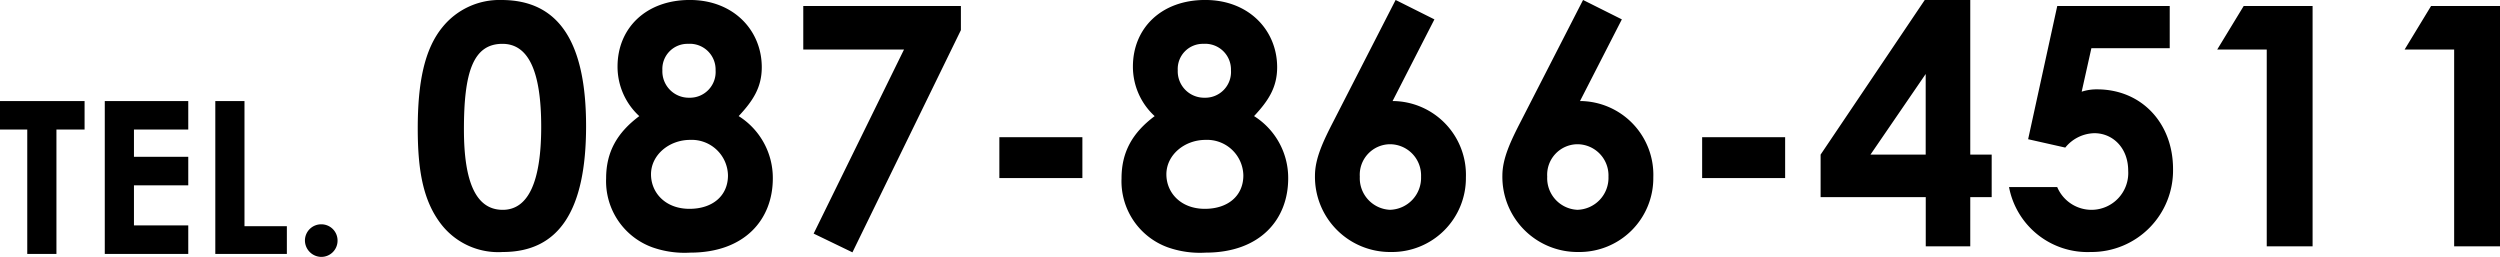
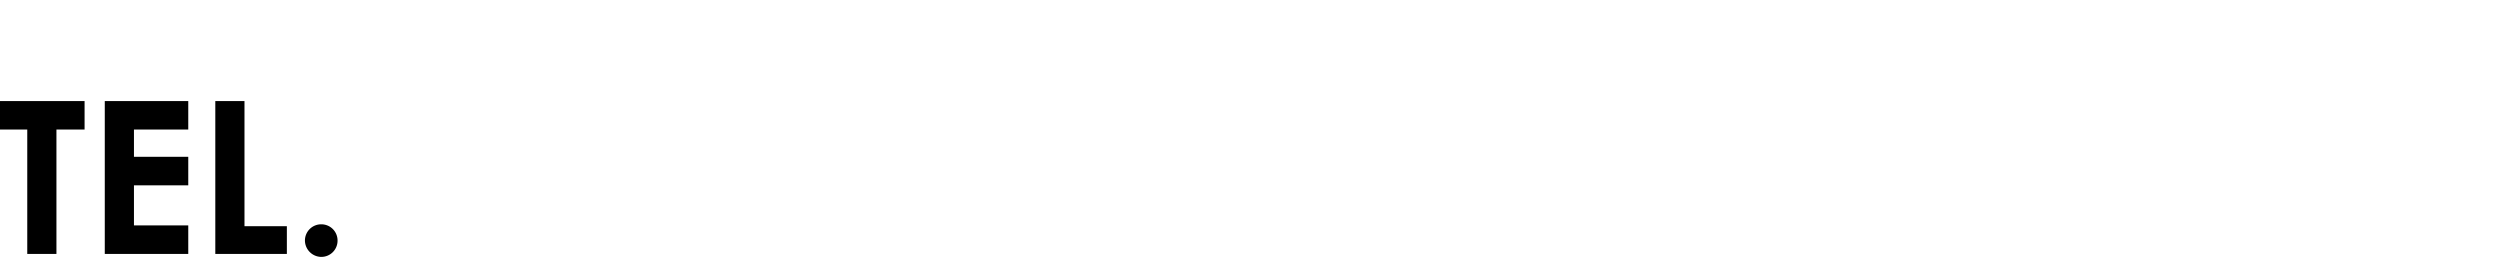
<svg xmlns="http://www.w3.org/2000/svg" width="328.692" height="33.776" viewBox="0 0 328.692 33.776">
  <g id="tel-bar_tel1" transform="translate(-678.308 -203.616)">
-     <path id="Path_49132" data-name="Path 49132" d="M12.232-32.384A9.63,9.63,0,0,0,4.488-28.82c-2.376,2.9-3.256,7.26-3.256,13.332,0,5.5.7,9.5,3.08,12.584a9.485,9.485,0,0,0,8.1,3.652C19.8.748,23.364-4.708,23.364-15.8S19.756-32.384,12.232-32.384Zm.132,5.764c3.432,0,5.1,3.608,5.1,10.912,0,7.26-1.716,10.912-5.06,10.912-3.476,0-5.1-3.564-5.1-10.56C7.3-22.836,8.492-26.62,12.364-26.62ZM27.5-23.628a8.813,8.813,0,0,0,2.86,6.512C27.412-14.916,26-12.364,26-8.932A9.242,9.242,0,0,0,32.076.132a12.749,12.749,0,0,0,4.972.7c7.172,0,10.868-4.356,10.868-9.768a9.6,9.6,0,0,0-4.488-8.184c1.892-2.024,3.036-3.784,3.036-6.424,0-4.84-3.7-8.844-9.46-8.844S27.5-28.688,27.5-23.628Zm9.548,9.636A4.765,4.765,0,0,1,42.02-9.328c0,2.728-2.068,4.4-5.06,4.4-3.212,0-5.06-2.156-5.06-4.532C31.9-12.012,34.276-13.992,37.048-13.992ZM36.784-26.62a3.385,3.385,0,0,1,3.608,3.476,3.385,3.385,0,0,1-3.476,3.608,3.469,3.469,0,0,1-3.52-3.608A3.3,3.3,0,0,1,36.784-26.62Zm15.136.748H65.164l-11.88,24.2,5.1,2.464L72.644-28.424v-3.168H51.92ZM77.7-8.976H88.616v-5.368H77.7ZM95.26-23.628a8.813,8.813,0,0,0,2.86,6.512c-2.948,2.2-4.356,4.752-4.356,8.184A9.242,9.242,0,0,0,99.836.132a12.749,12.749,0,0,0,4.972.7c7.172,0,10.868-4.356,10.868-9.768a9.6,9.6,0,0,0-4.488-8.184c1.892-2.024,3.036-3.784,3.036-6.424,0-4.84-3.7-8.844-9.46-8.844S95.26-28.688,95.26-23.628Zm9.548,9.636a4.765,4.765,0,0,1,4.972,4.664c0,2.728-2.068,4.4-5.06,4.4-3.212,0-5.06-2.156-5.06-4.532C99.66-12.012,102.036-13.992,104.808-13.992Zm-.264-12.628a3.385,3.385,0,0,1,3.608,3.476,3.385,3.385,0,0,1-3.476,3.608,3.469,3.469,0,0,1-3.52-3.608A3.3,3.3,0,0,1,104.544-26.62ZM121.66-16.5c-1.408,2.728-2.464,4.972-2.464,7.216A9.88,9.88,0,0,0,129.184.748a9.717,9.717,0,0,0,9.856-9.812A9.7,9.7,0,0,0,129.4-19.1l5.5-10.736-5.1-2.552Zm7.348,3.08a4.1,4.1,0,0,1,4.136,4.268A4.2,4.2,0,0,1,129.052-4.8a4.157,4.157,0,0,1-3.96-4.356A4.011,4.011,0,0,1,129.008-13.42ZM146.3-16.5c-1.408,2.728-2.464,4.972-2.464,7.216A9.88,9.88,0,0,0,153.824.748a9.717,9.717,0,0,0,9.856-9.812A9.7,9.7,0,0,0,154.044-19.1l5.5-10.736-5.1-2.552Zm7.348,3.08a4.1,4.1,0,0,1,4.136,4.268A4.2,4.2,0,0,1,153.692-4.8a4.157,4.157,0,0,1-3.96-4.356A4.011,4.011,0,0,1,153.648-13.42ZM170.1-8.976h10.912v-5.368H170.1Zm15.576-3.08v5.588H199.5V0h5.852V-6.468h2.816v-5.588h-2.816V-32.384h-5.984Zm6.556,0,7.26-10.6v10.6ZM212.96-14.08l4.884,1.1a5.058,5.058,0,0,1,3.828-1.892c2.42,0,4.444,1.936,4.444,4.928a4.842,4.842,0,0,1-4.8,5.148,4.9,4.9,0,0,1-4.532-2.992h-6.336A10.5,10.5,0,0,0,221.188.748a10.726,10.726,0,0,0,10.824-10.912c0-6.028-4.136-10.472-9.988-10.472a6.318,6.318,0,0,0-2.024.308l1.276-5.72h10.3v-5.544H216.788Zm24.86-11.792h6.512V0h6.028V-31.592H241.3Zm24.64,0h6.512V0H275V-31.592h-9.064Z" transform="translate(732 236)" />
    <path id="Path_49136" data-name="Path 49136" d="M.308-16.352H3.892V0H7.728V-16.352h3.7V-20.1H.308ZM14.084,0H25.06V-3.752H17.92V-9.016h7.14v-3.752H17.92v-3.584h7.14V-20.1H14.084ZM28.616,0h9.408V-3.64H32.452V-20.1H28.616ZM42.56-3.892A2.133,2.133,0,0,0,40.4-1.764,2.175,2.175,0,0,0,42.56.392a2.133,2.133,0,0,0,2.128-2.156A2.127,2.127,0,0,0,42.56-3.892Z" transform="translate(678 237)" />
  </g>
</svg>